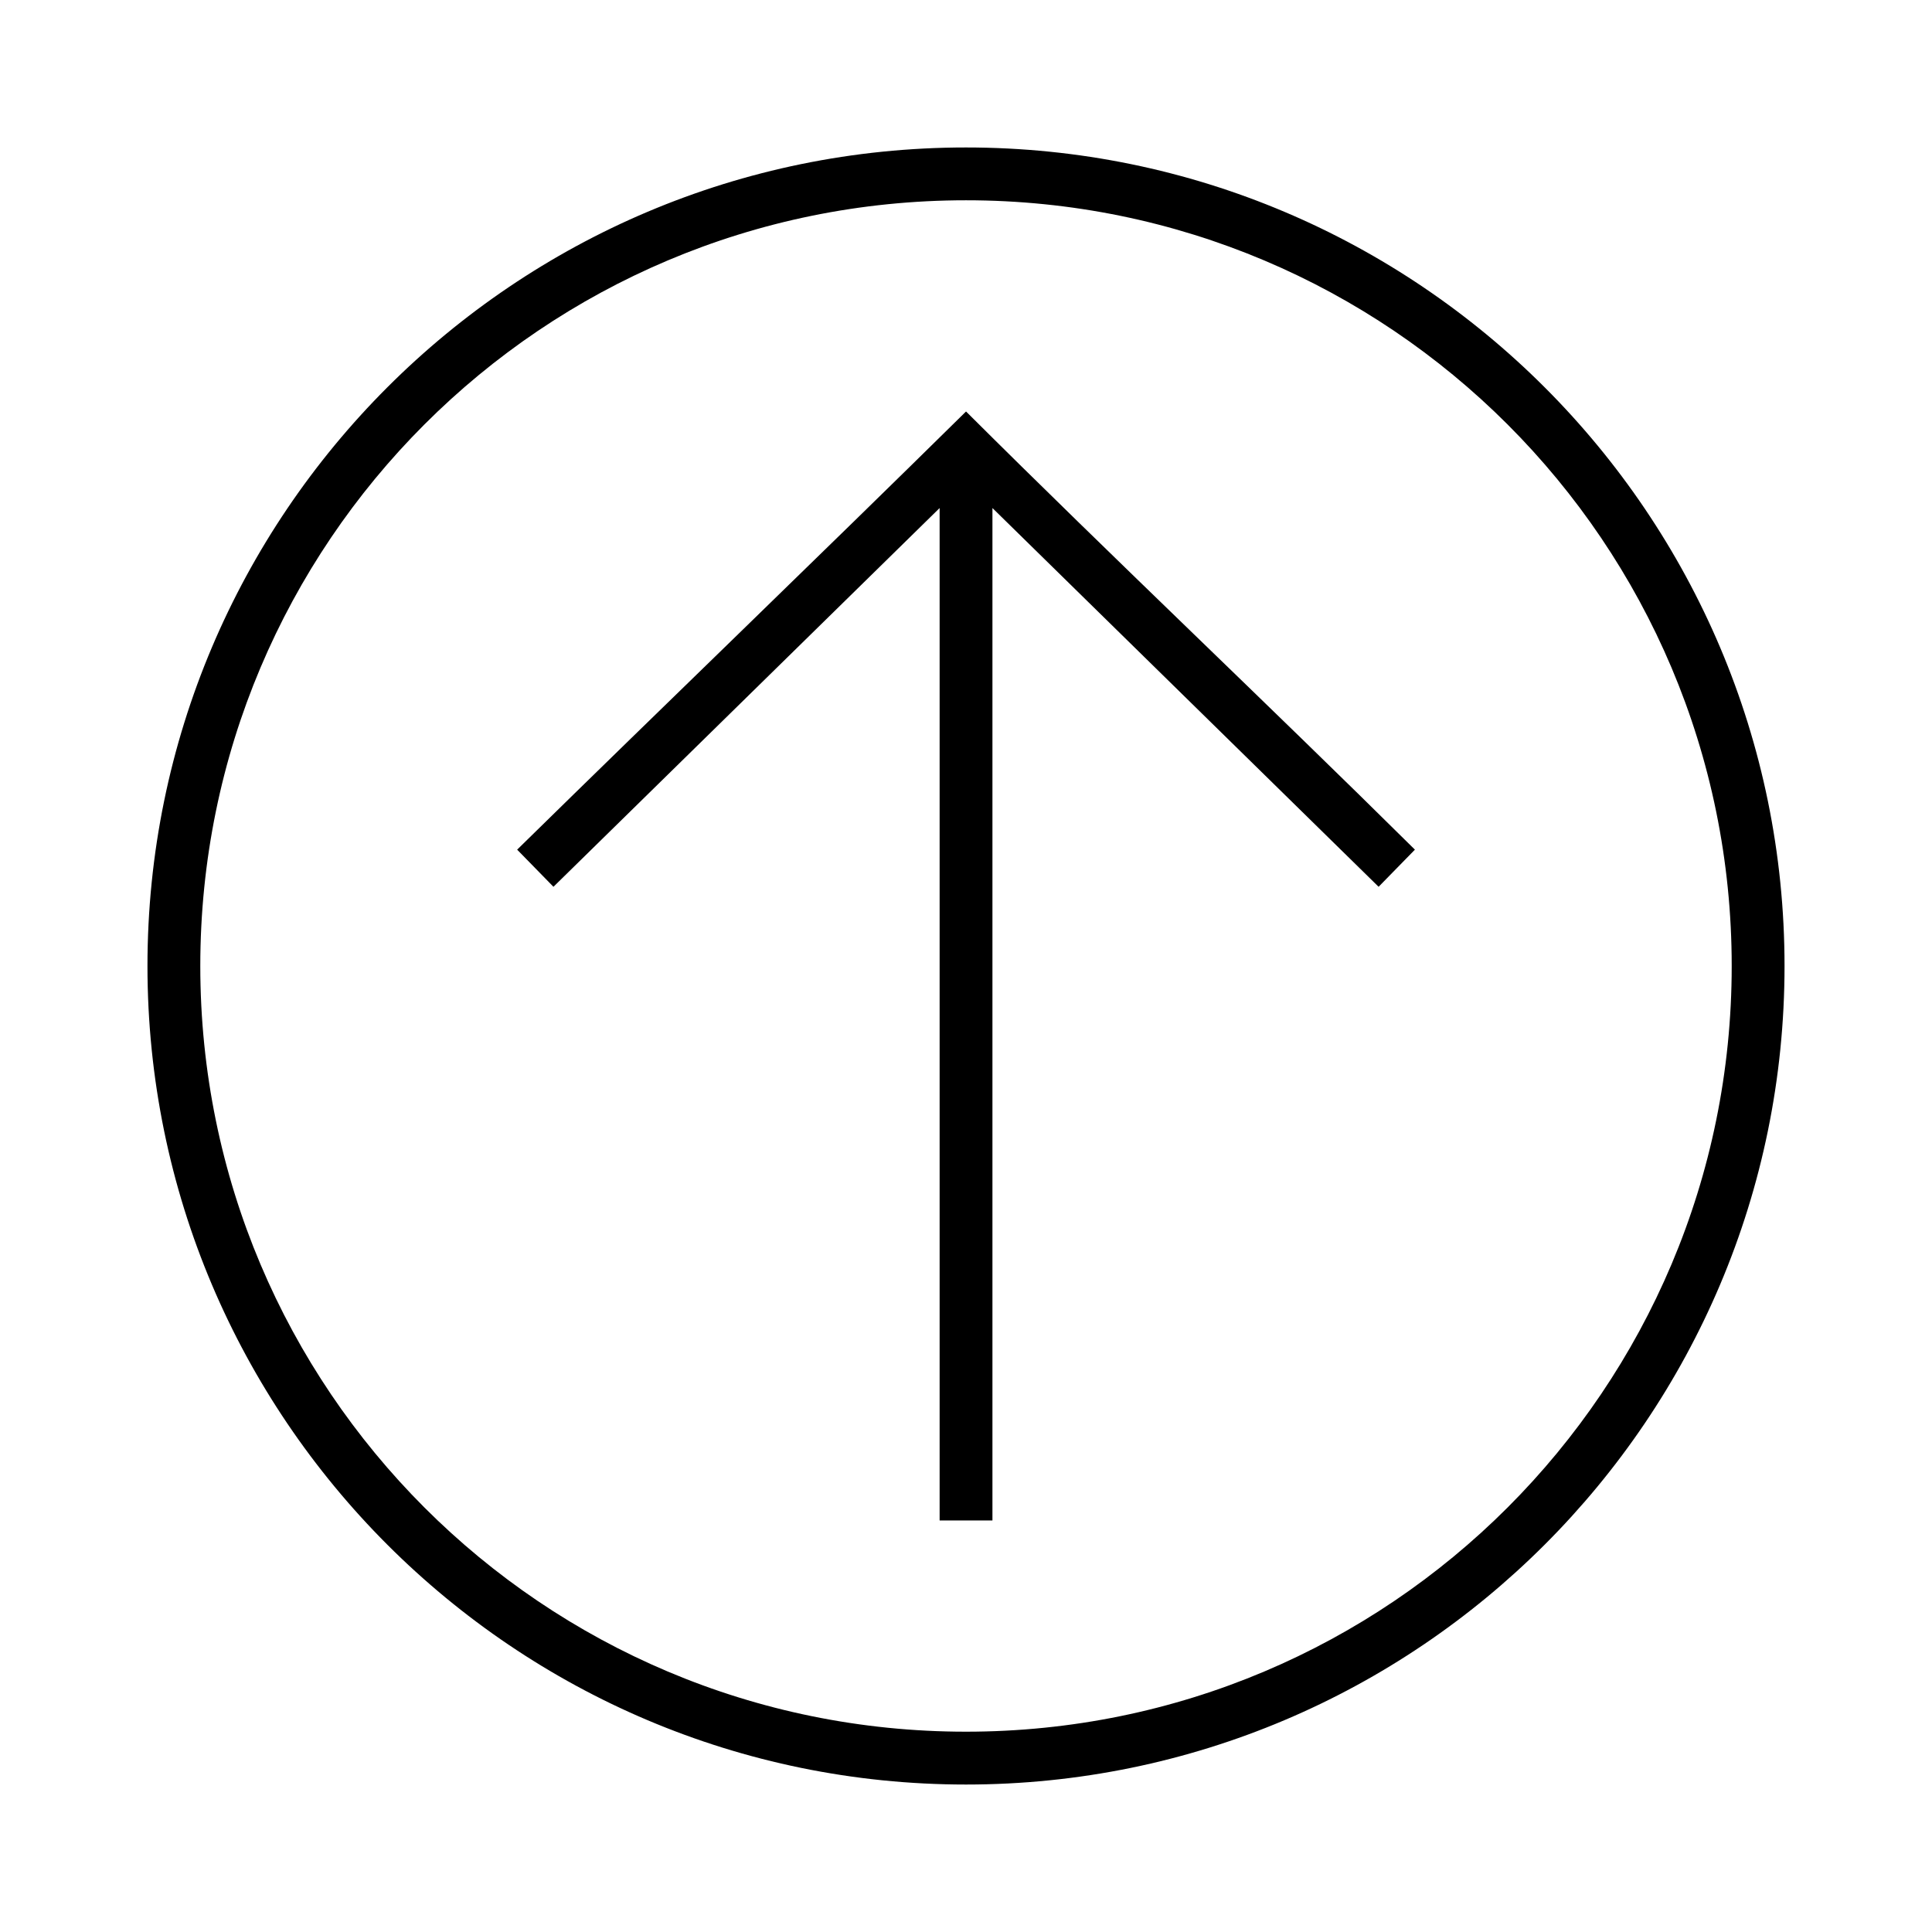
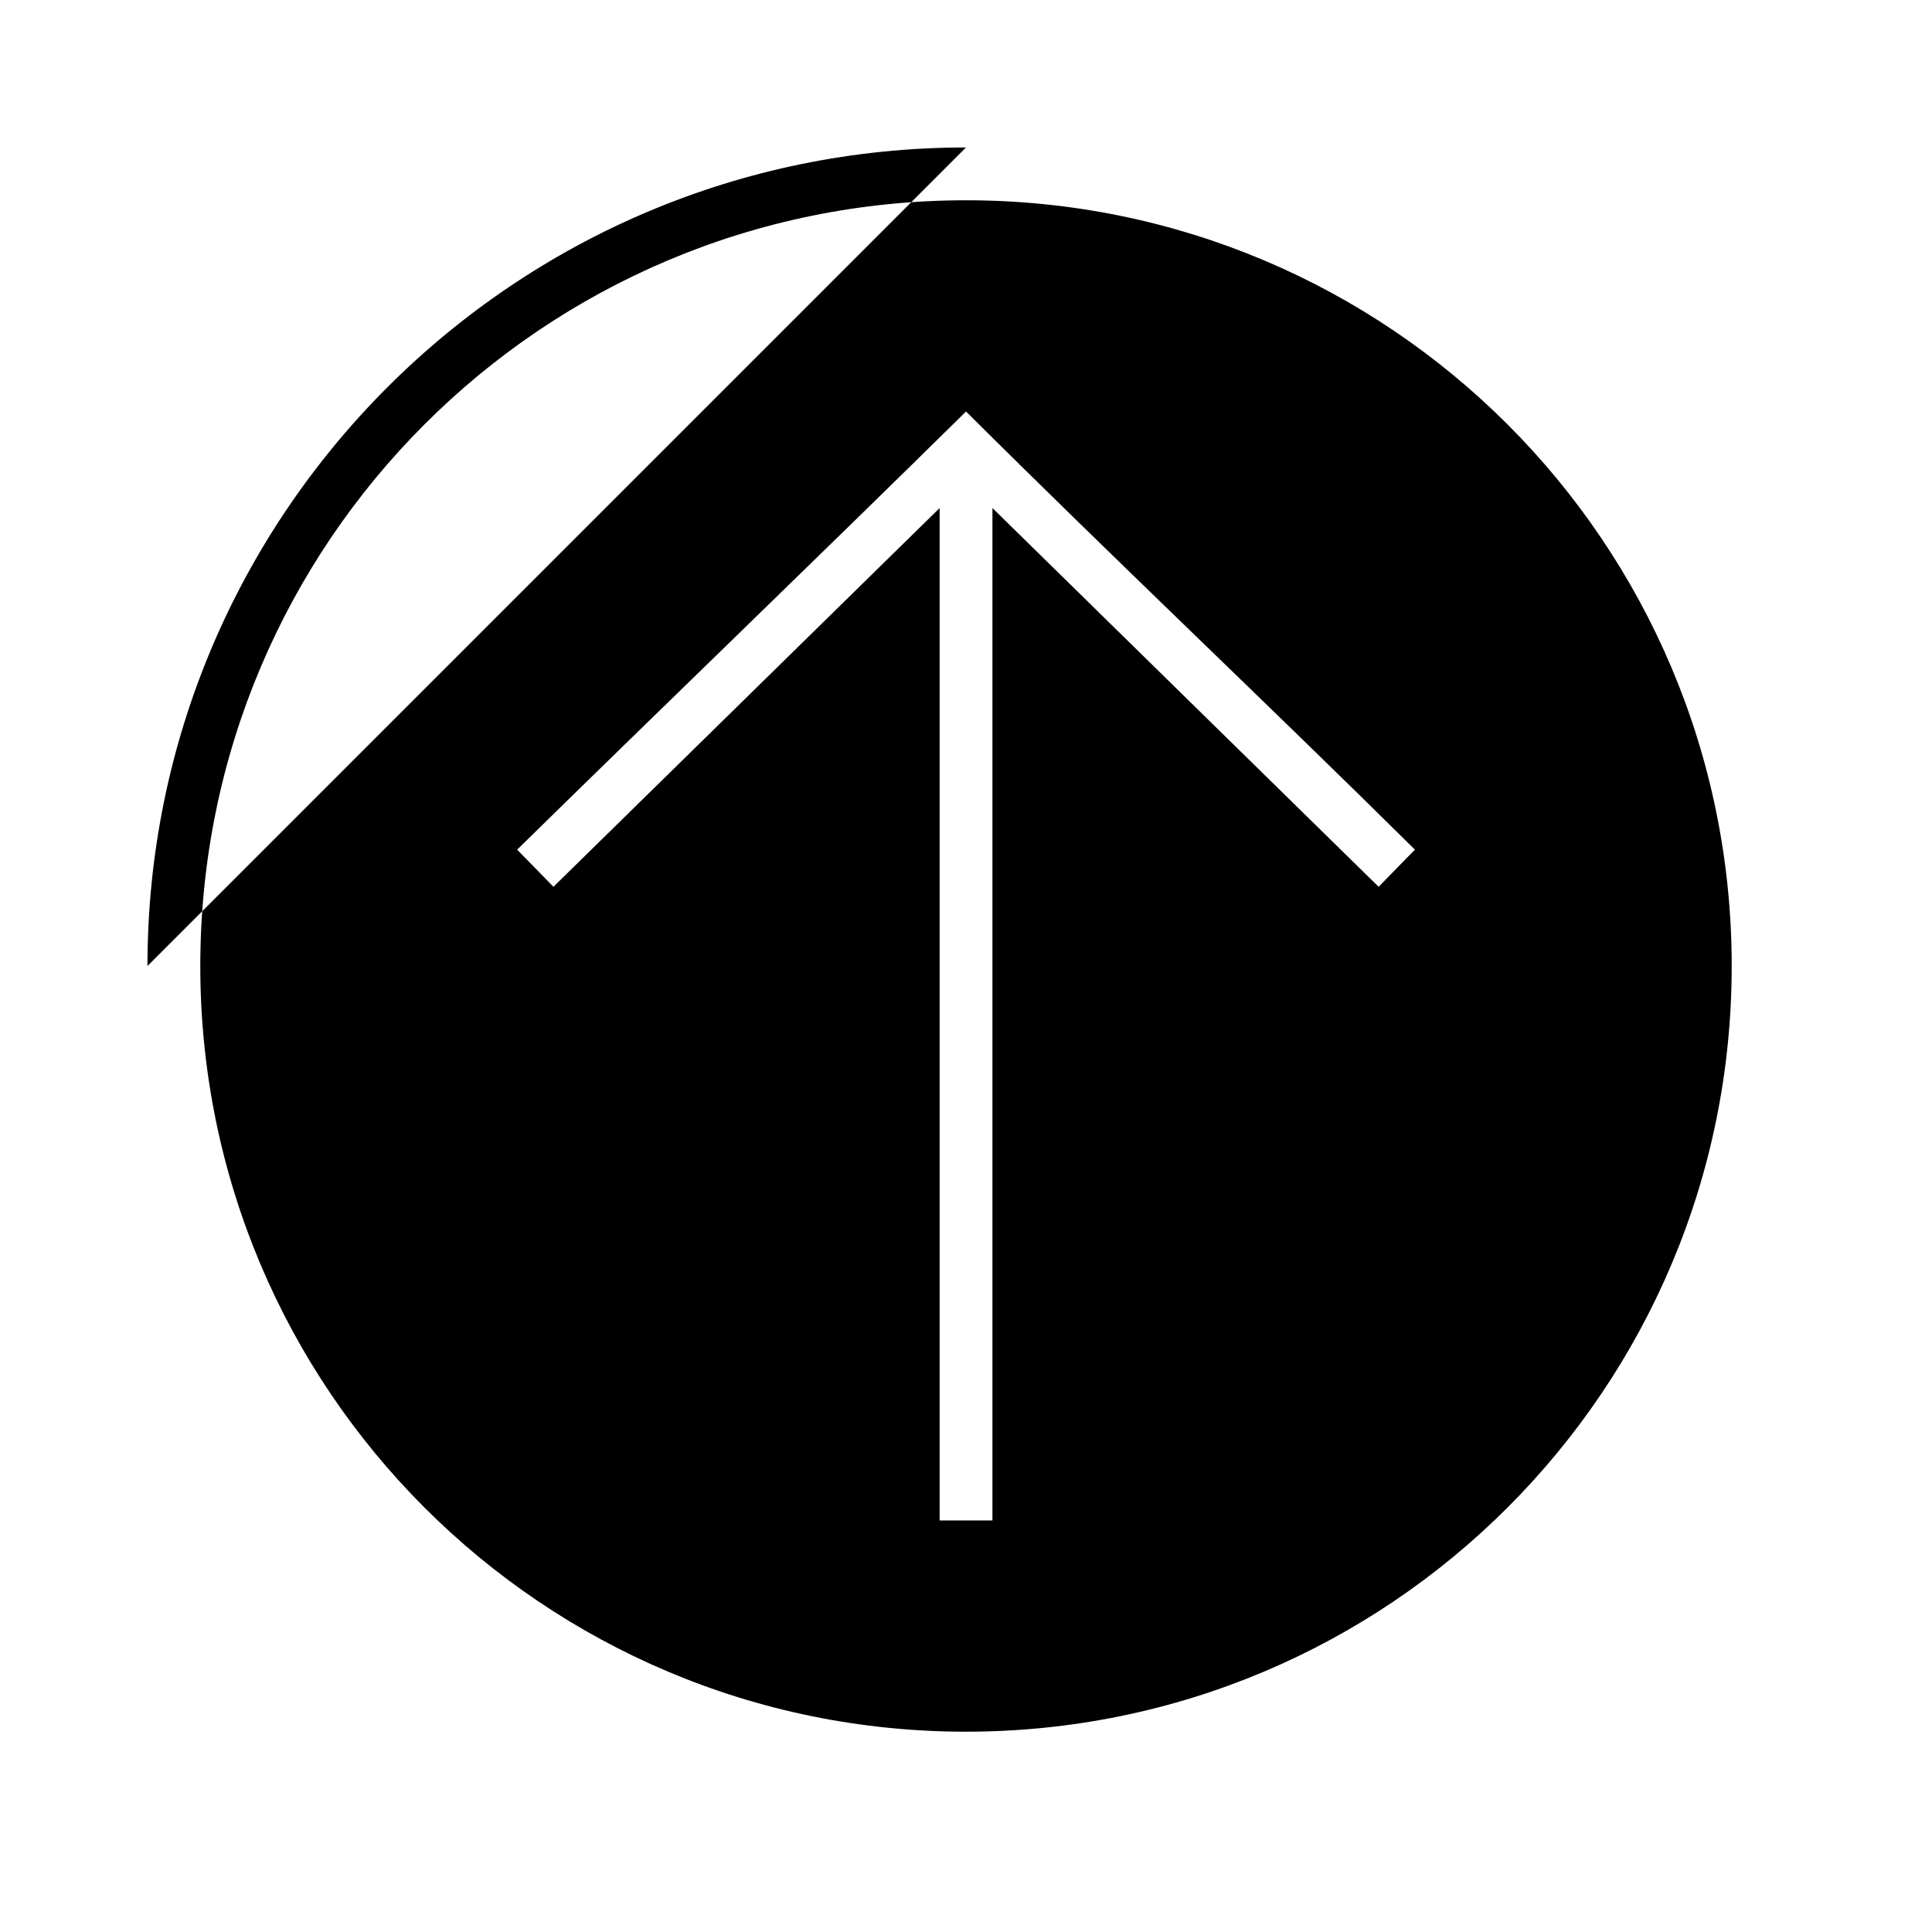
<svg xmlns="http://www.w3.org/2000/svg" fill="#000000" width="800px" height="800px" version="1.1" viewBox="144 144 512 512">
-   <path d="m400 183.08c-119.72 0-216.92 97.199-216.92 216.92s97.199 216.92 216.92 216.92 216.92-97.199 216.92-216.92-97.199-216.92-216.92-216.92zm0 13.996c112.16 0 202.92 90.77 202.92 202.92 0 112.16-90.77 202.92-202.92 202.92-112.16 0-202.92-90.77-202.92-202.92 0-112.16 90.77-202.92 202.92-202.92zm0 55.98c-39.57 39.004-79.293 77.203-118.95 116.11l9.621 9.84 102.34-100.37v268.3h13.996v-268.3l102.34 100.37 9.621-9.84c-39.48-39.094-79.594-76.898-118.95-116.11z" />
+   <path d="m400 183.08c-119.72 0-216.92 97.199-216.92 216.92zm0 13.996c112.16 0 202.92 90.77 202.92 202.92 0 112.16-90.77 202.92-202.92 202.92-112.16 0-202.92-90.77-202.92-202.92 0-112.16 90.77-202.92 202.92-202.92zm0 55.98c-39.57 39.004-79.293 77.203-118.95 116.11l9.621 9.84 102.34-100.37v268.3h13.996v-268.3l102.34 100.37 9.621-9.84c-39.48-39.094-79.594-76.898-118.95-116.11z" />
</svg>